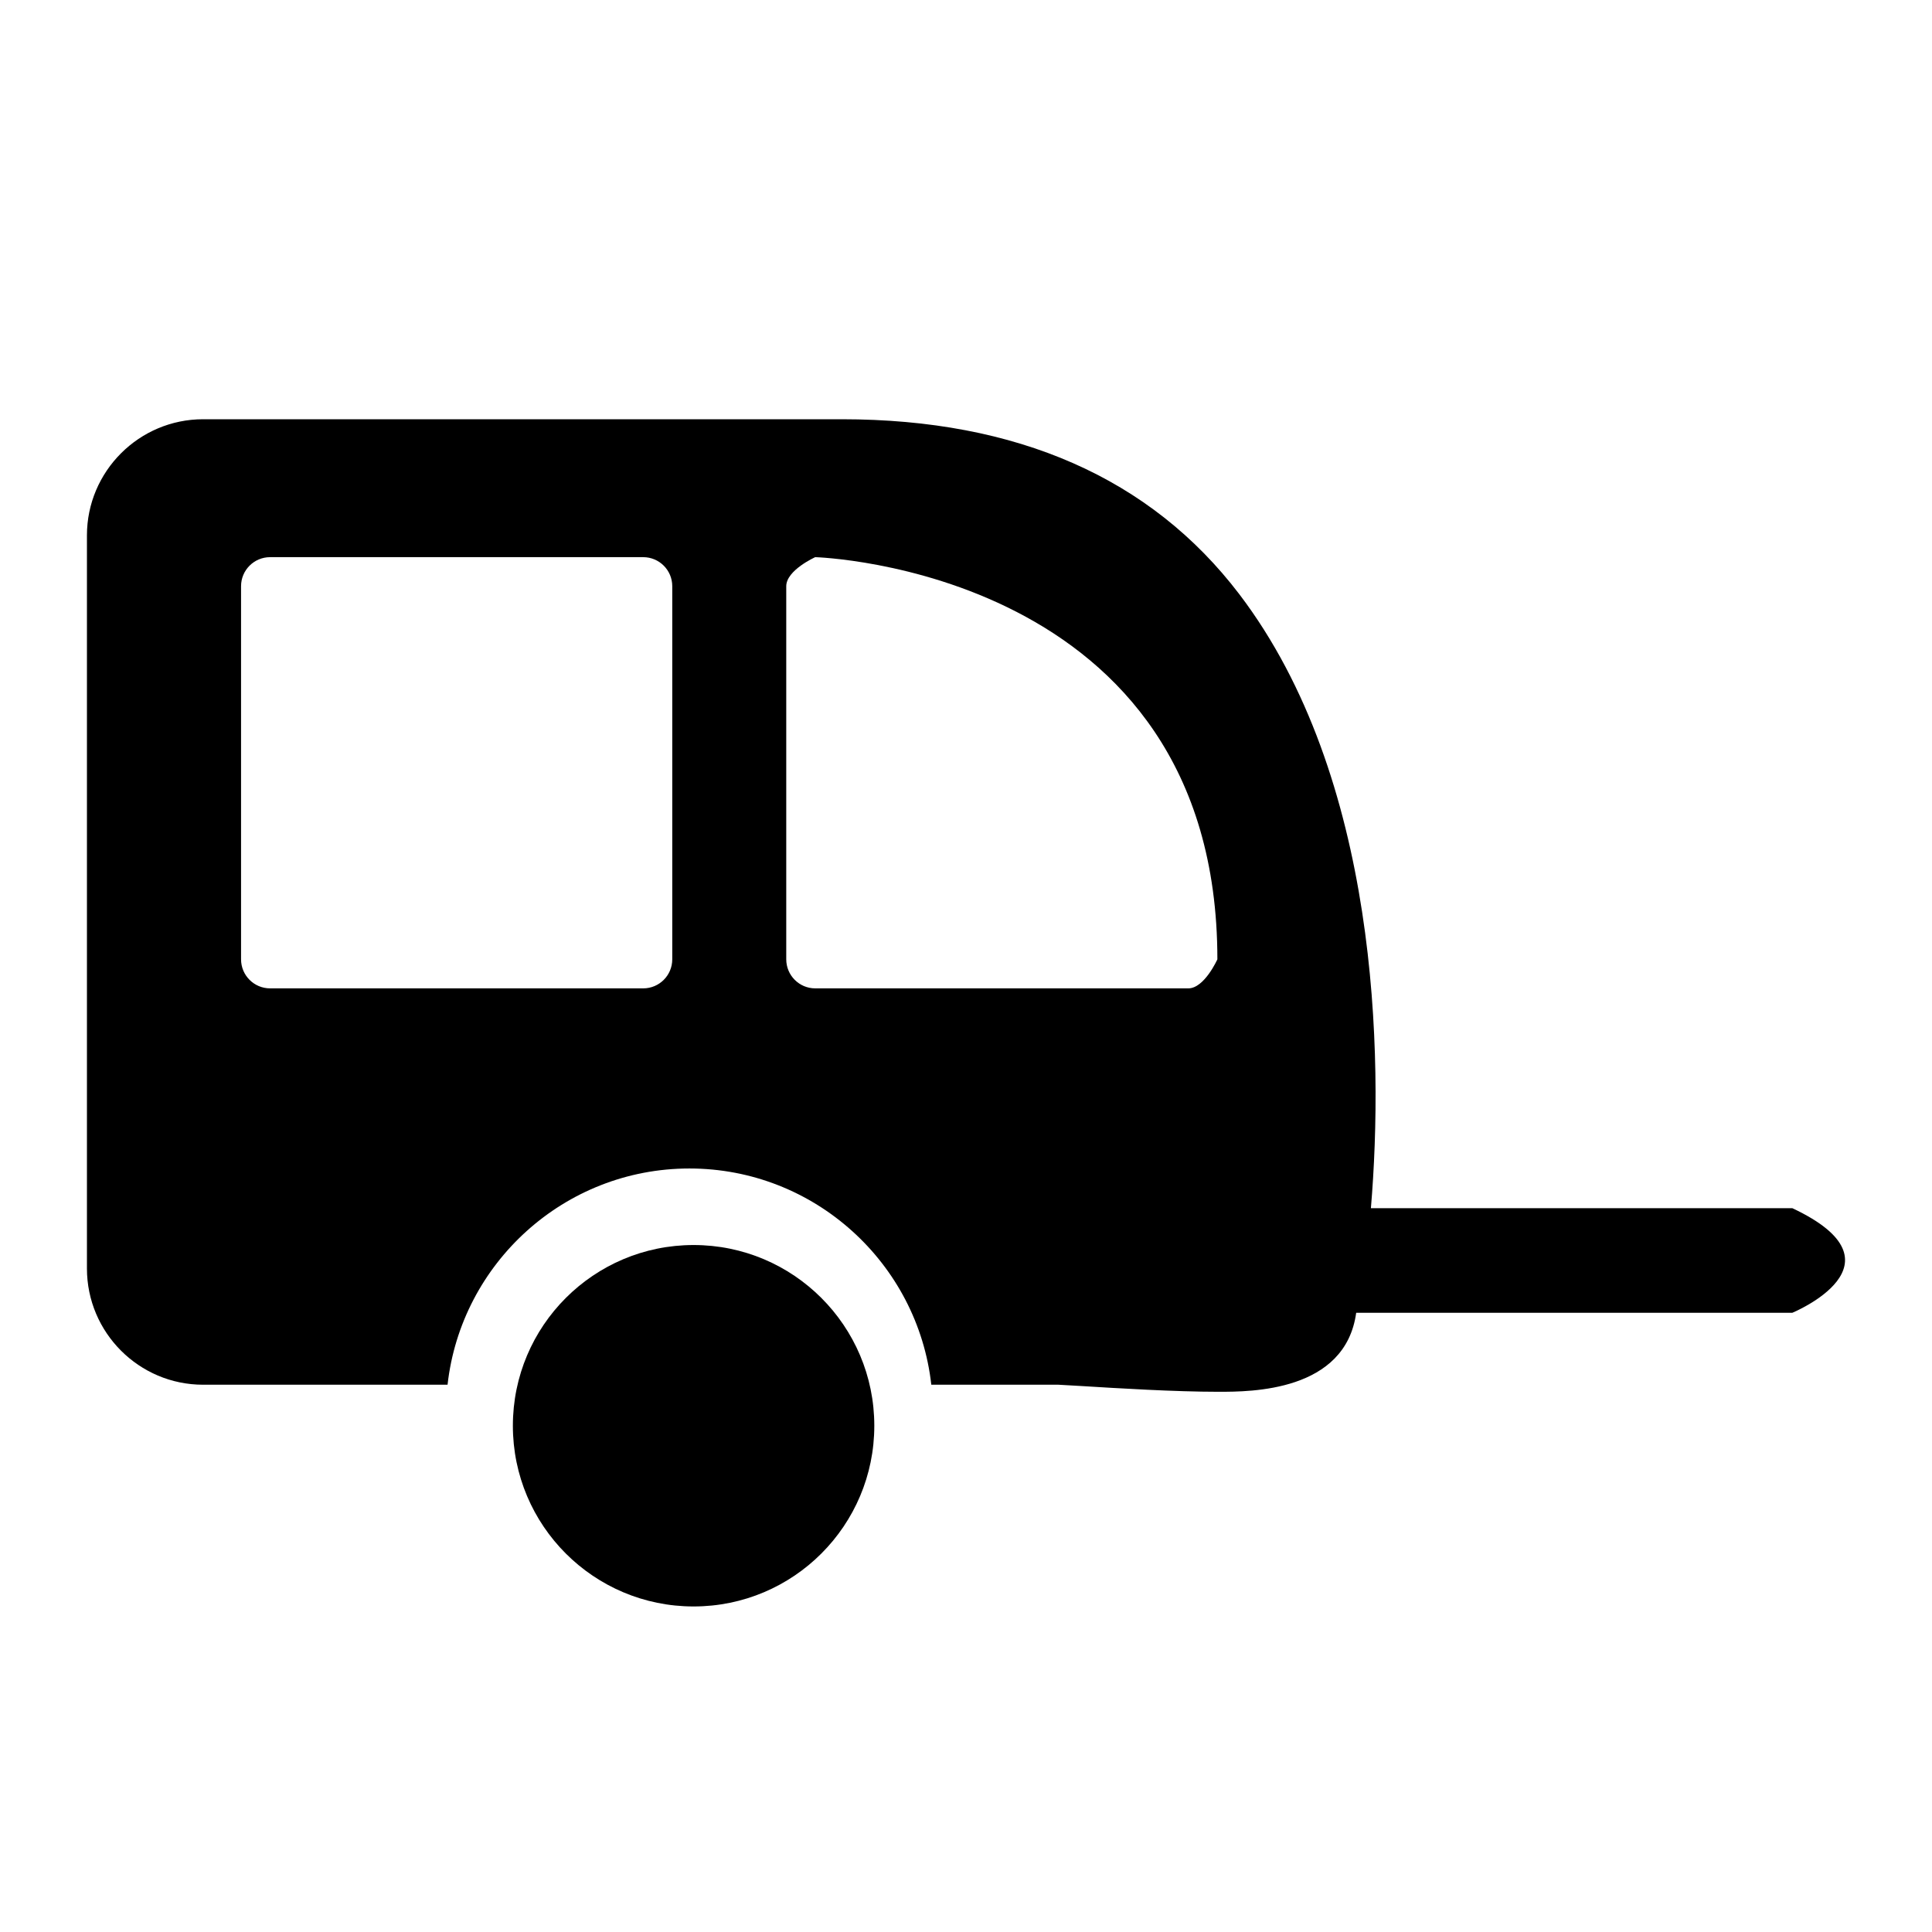
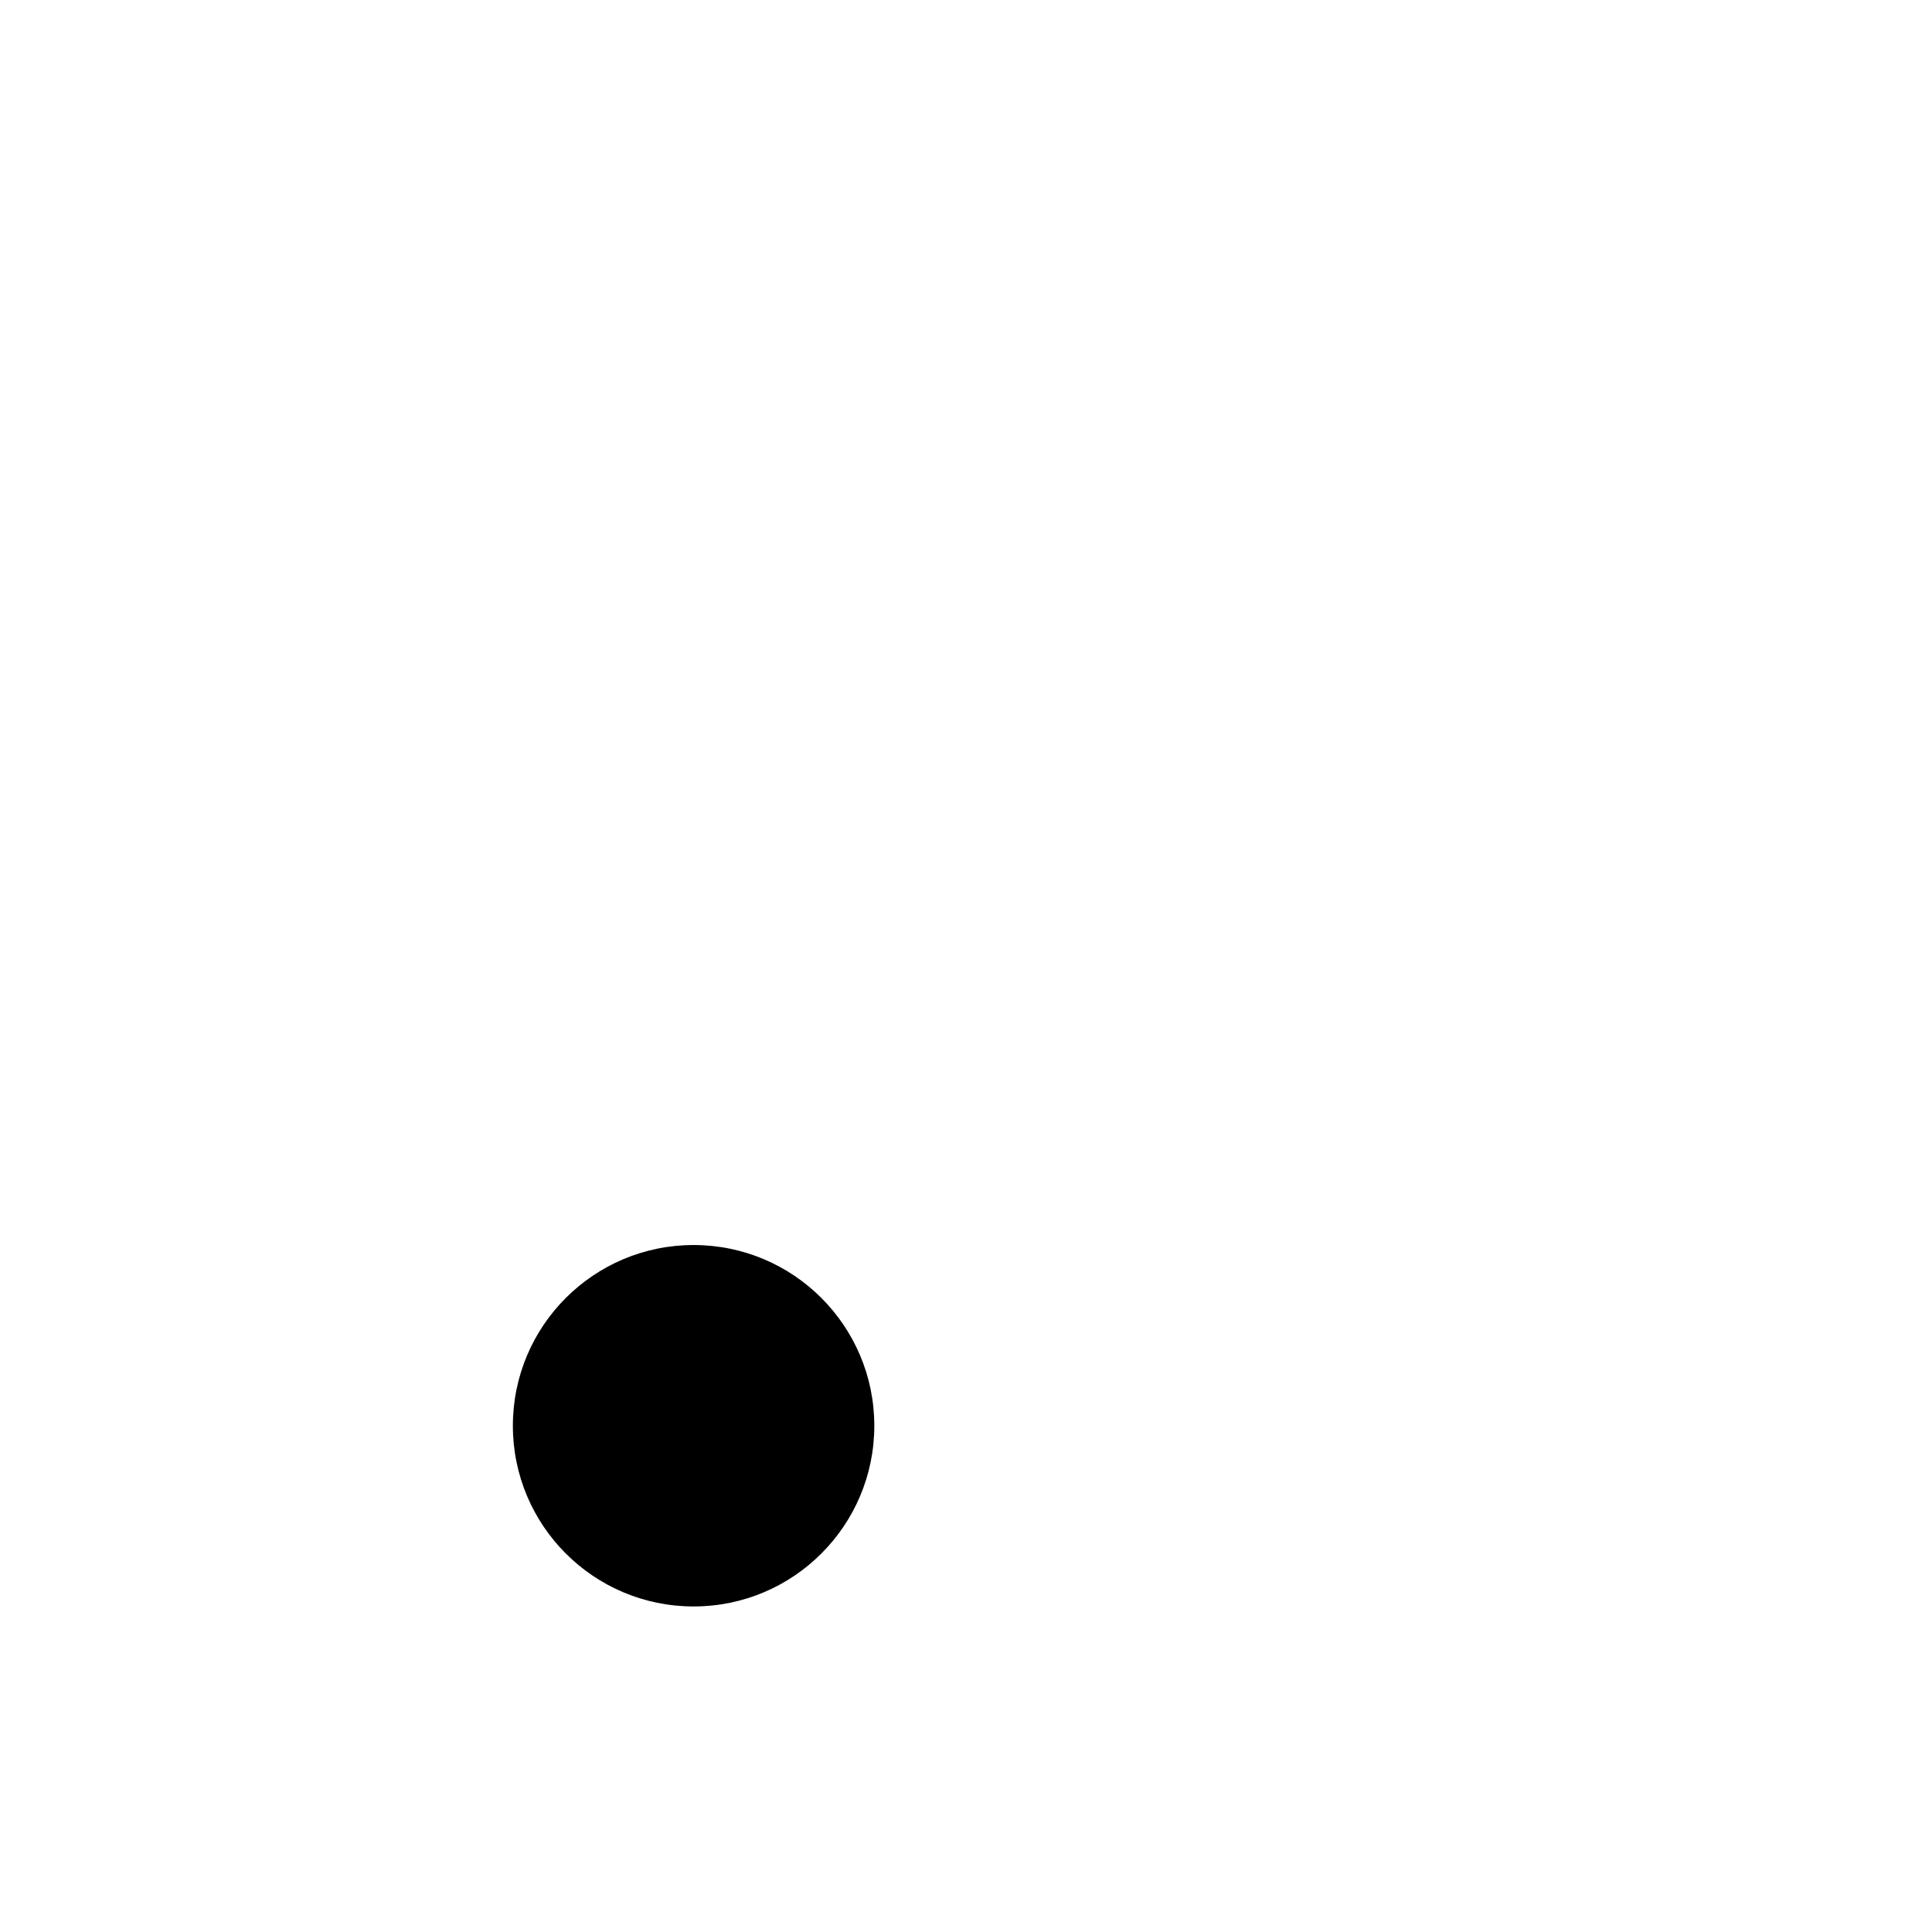
<svg xmlns="http://www.w3.org/2000/svg" version="1.1" id="Layer_1" x="0px" y="0px" width="26px" height="26px" viewBox="0 0 26 26" enable-background="new 0 0 26 26" xml:space="preserve">
  <g>
    <circle cx="9.334" cy="19.187" r="2.432" />
-     <path d="M24.12,16.259c-1.784,0-5.671,0-5.671,0c0.175-2.073,0.1-5.805-1.772-8.264c-1.19-1.561-2.989-2.353-5.347-2.353H2.733   c-0.862,0-1.563,0.702-1.563,1.563v9.866c0,0.862,0.701,1.564,1.563,1.564h3.29C6.206,17,7.595,15.725,9.278,15.725   s3.072,1.275,3.255,2.91h1.711c0.051,0.002,0.166,0.01,0.316,0.018c0.467,0.029,1.248,0.077,1.84,0.077   c0.434,0,1.705,0,1.851-1.063h5.869C24.12,17.667,25.717,17.009,24.12,16.259z M9.047,12.91c0,0.216-0.175,0.391-0.391,0.391H3.635   c-0.216,0-0.391-0.175-0.391-0.391V7.889c0-0.216,0.175-0.391,0.391-0.391h5.021c0.216,0,0.391,0.175,0.391,0.391V12.91z    M15.992,13.301h-5.021c-0.215,0-0.39-0.175-0.39-0.391V7.889c0-0.216,0.39-0.391,0.39-0.391s5.412,0.155,5.412,5.412   C16.383,12.91,16.208,13.301,15.992,13.301z" />
  </g>
</svg>